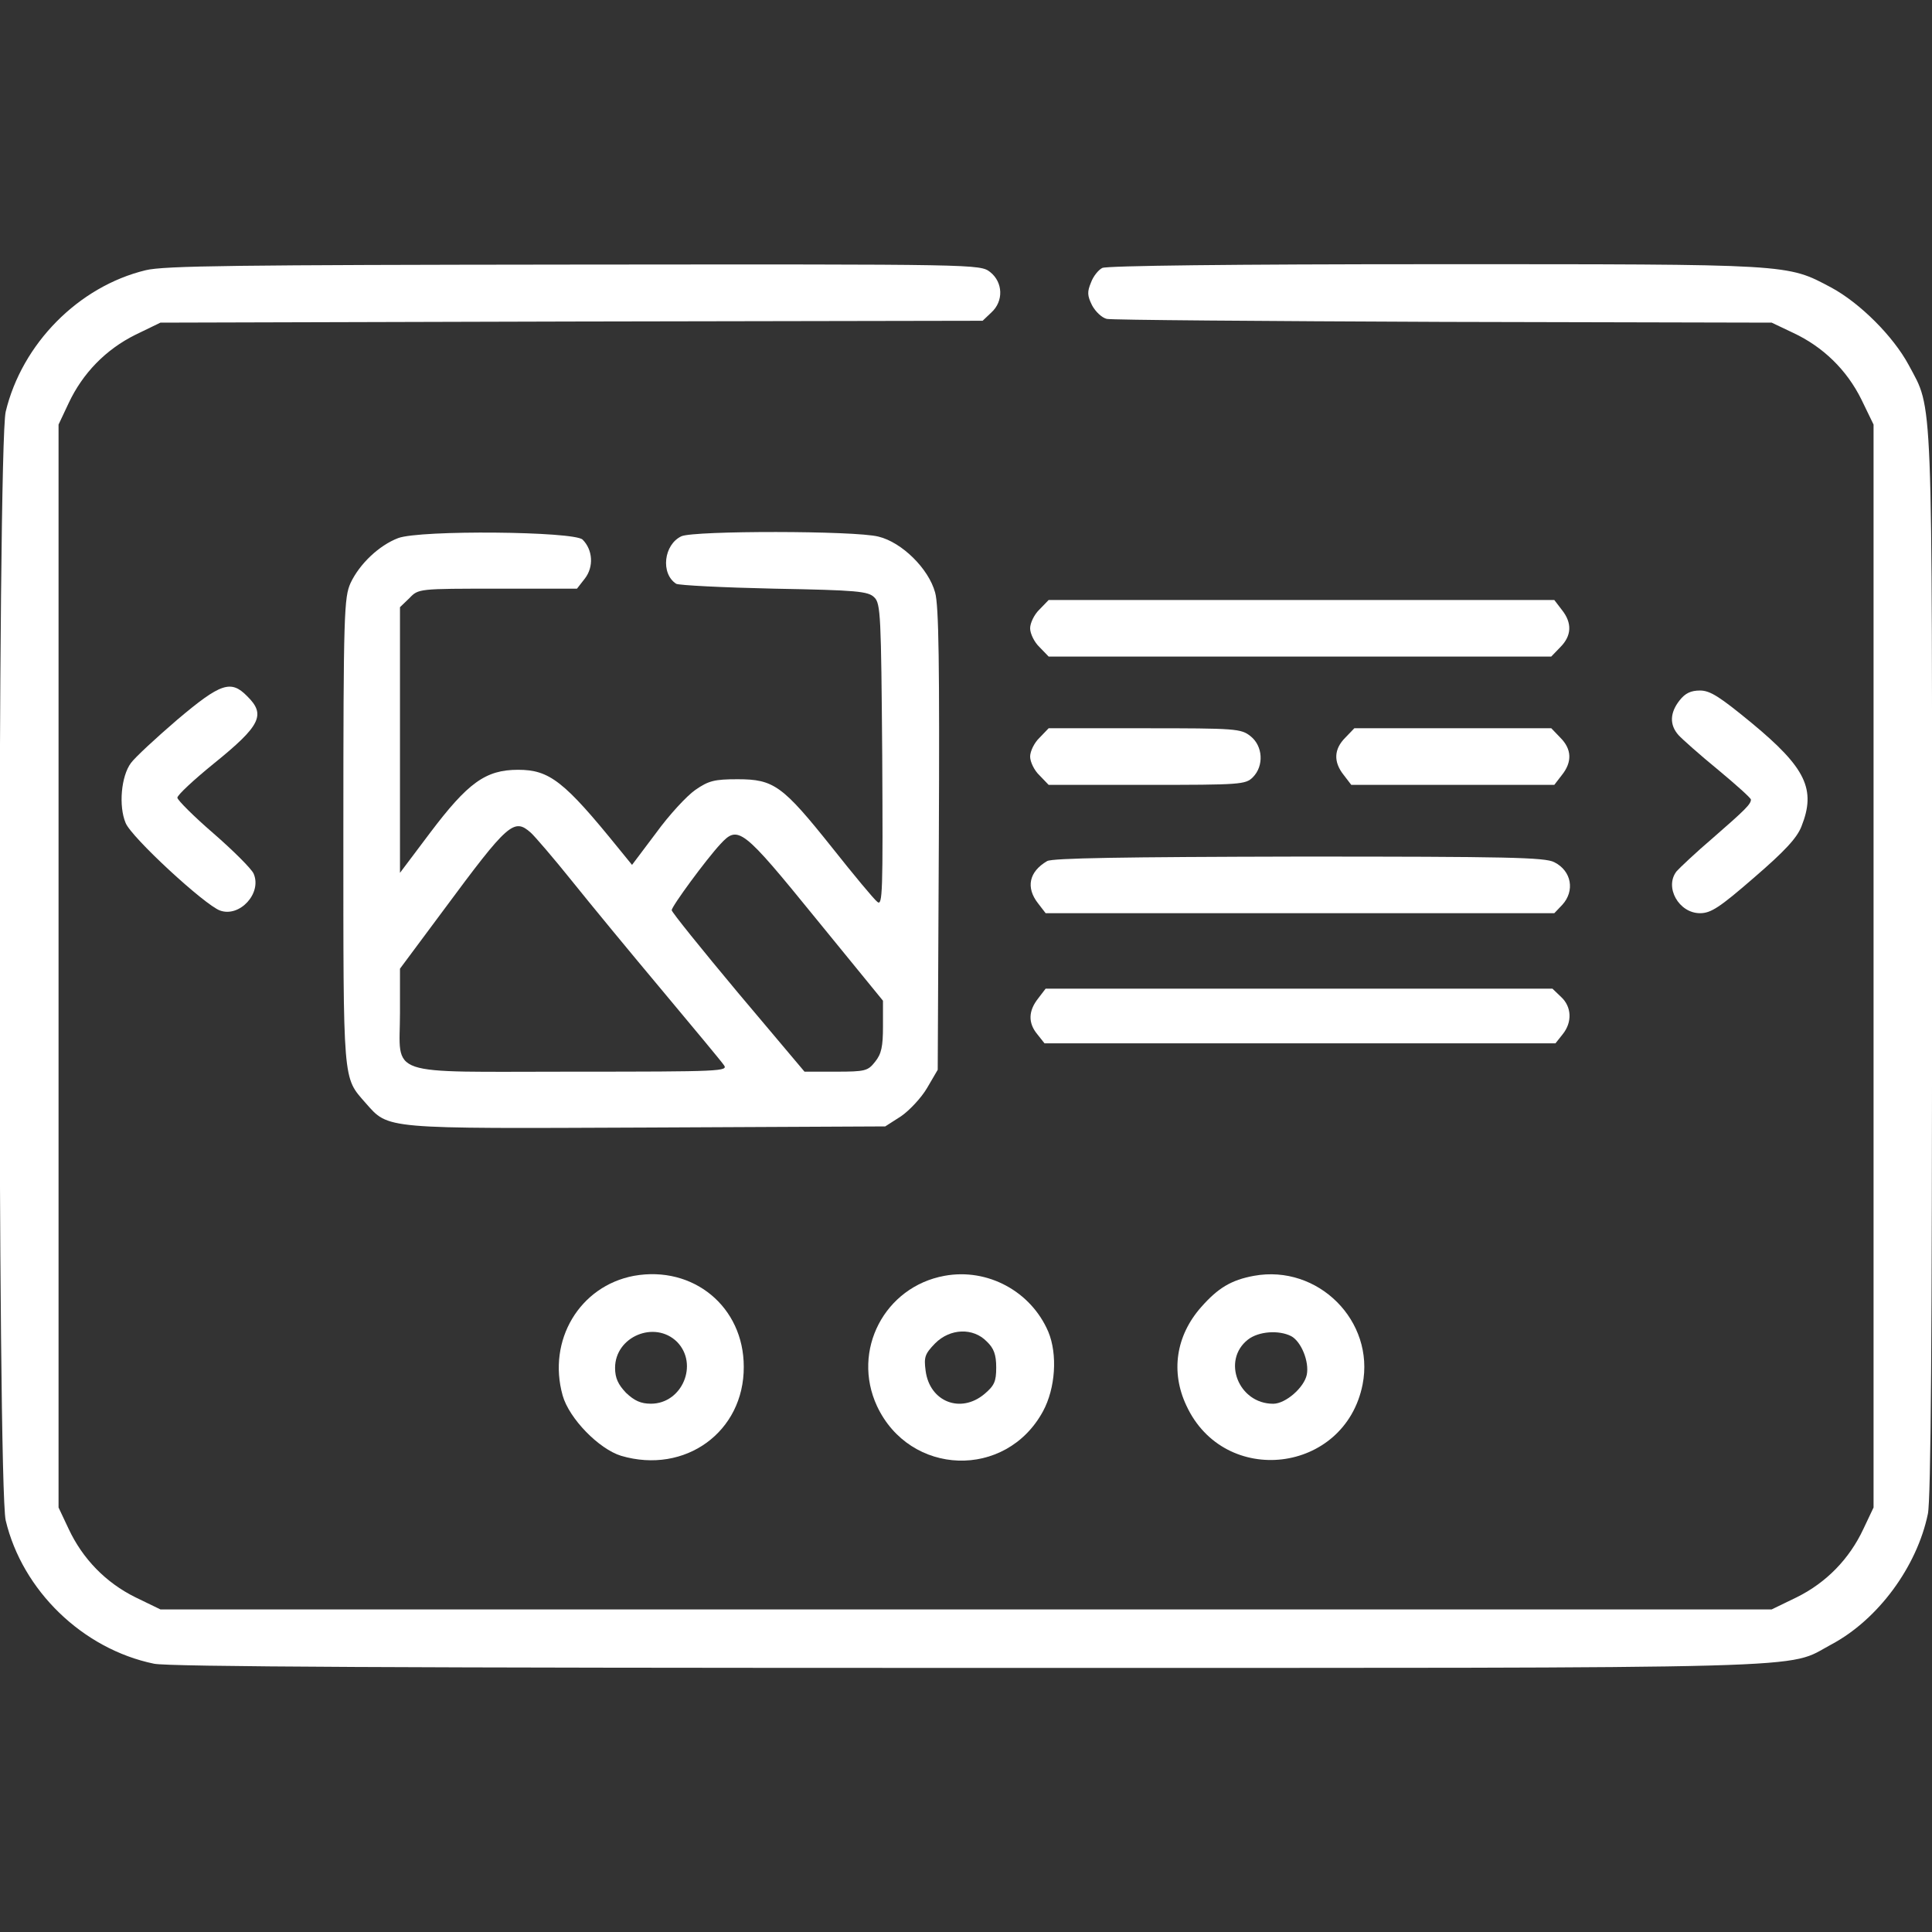
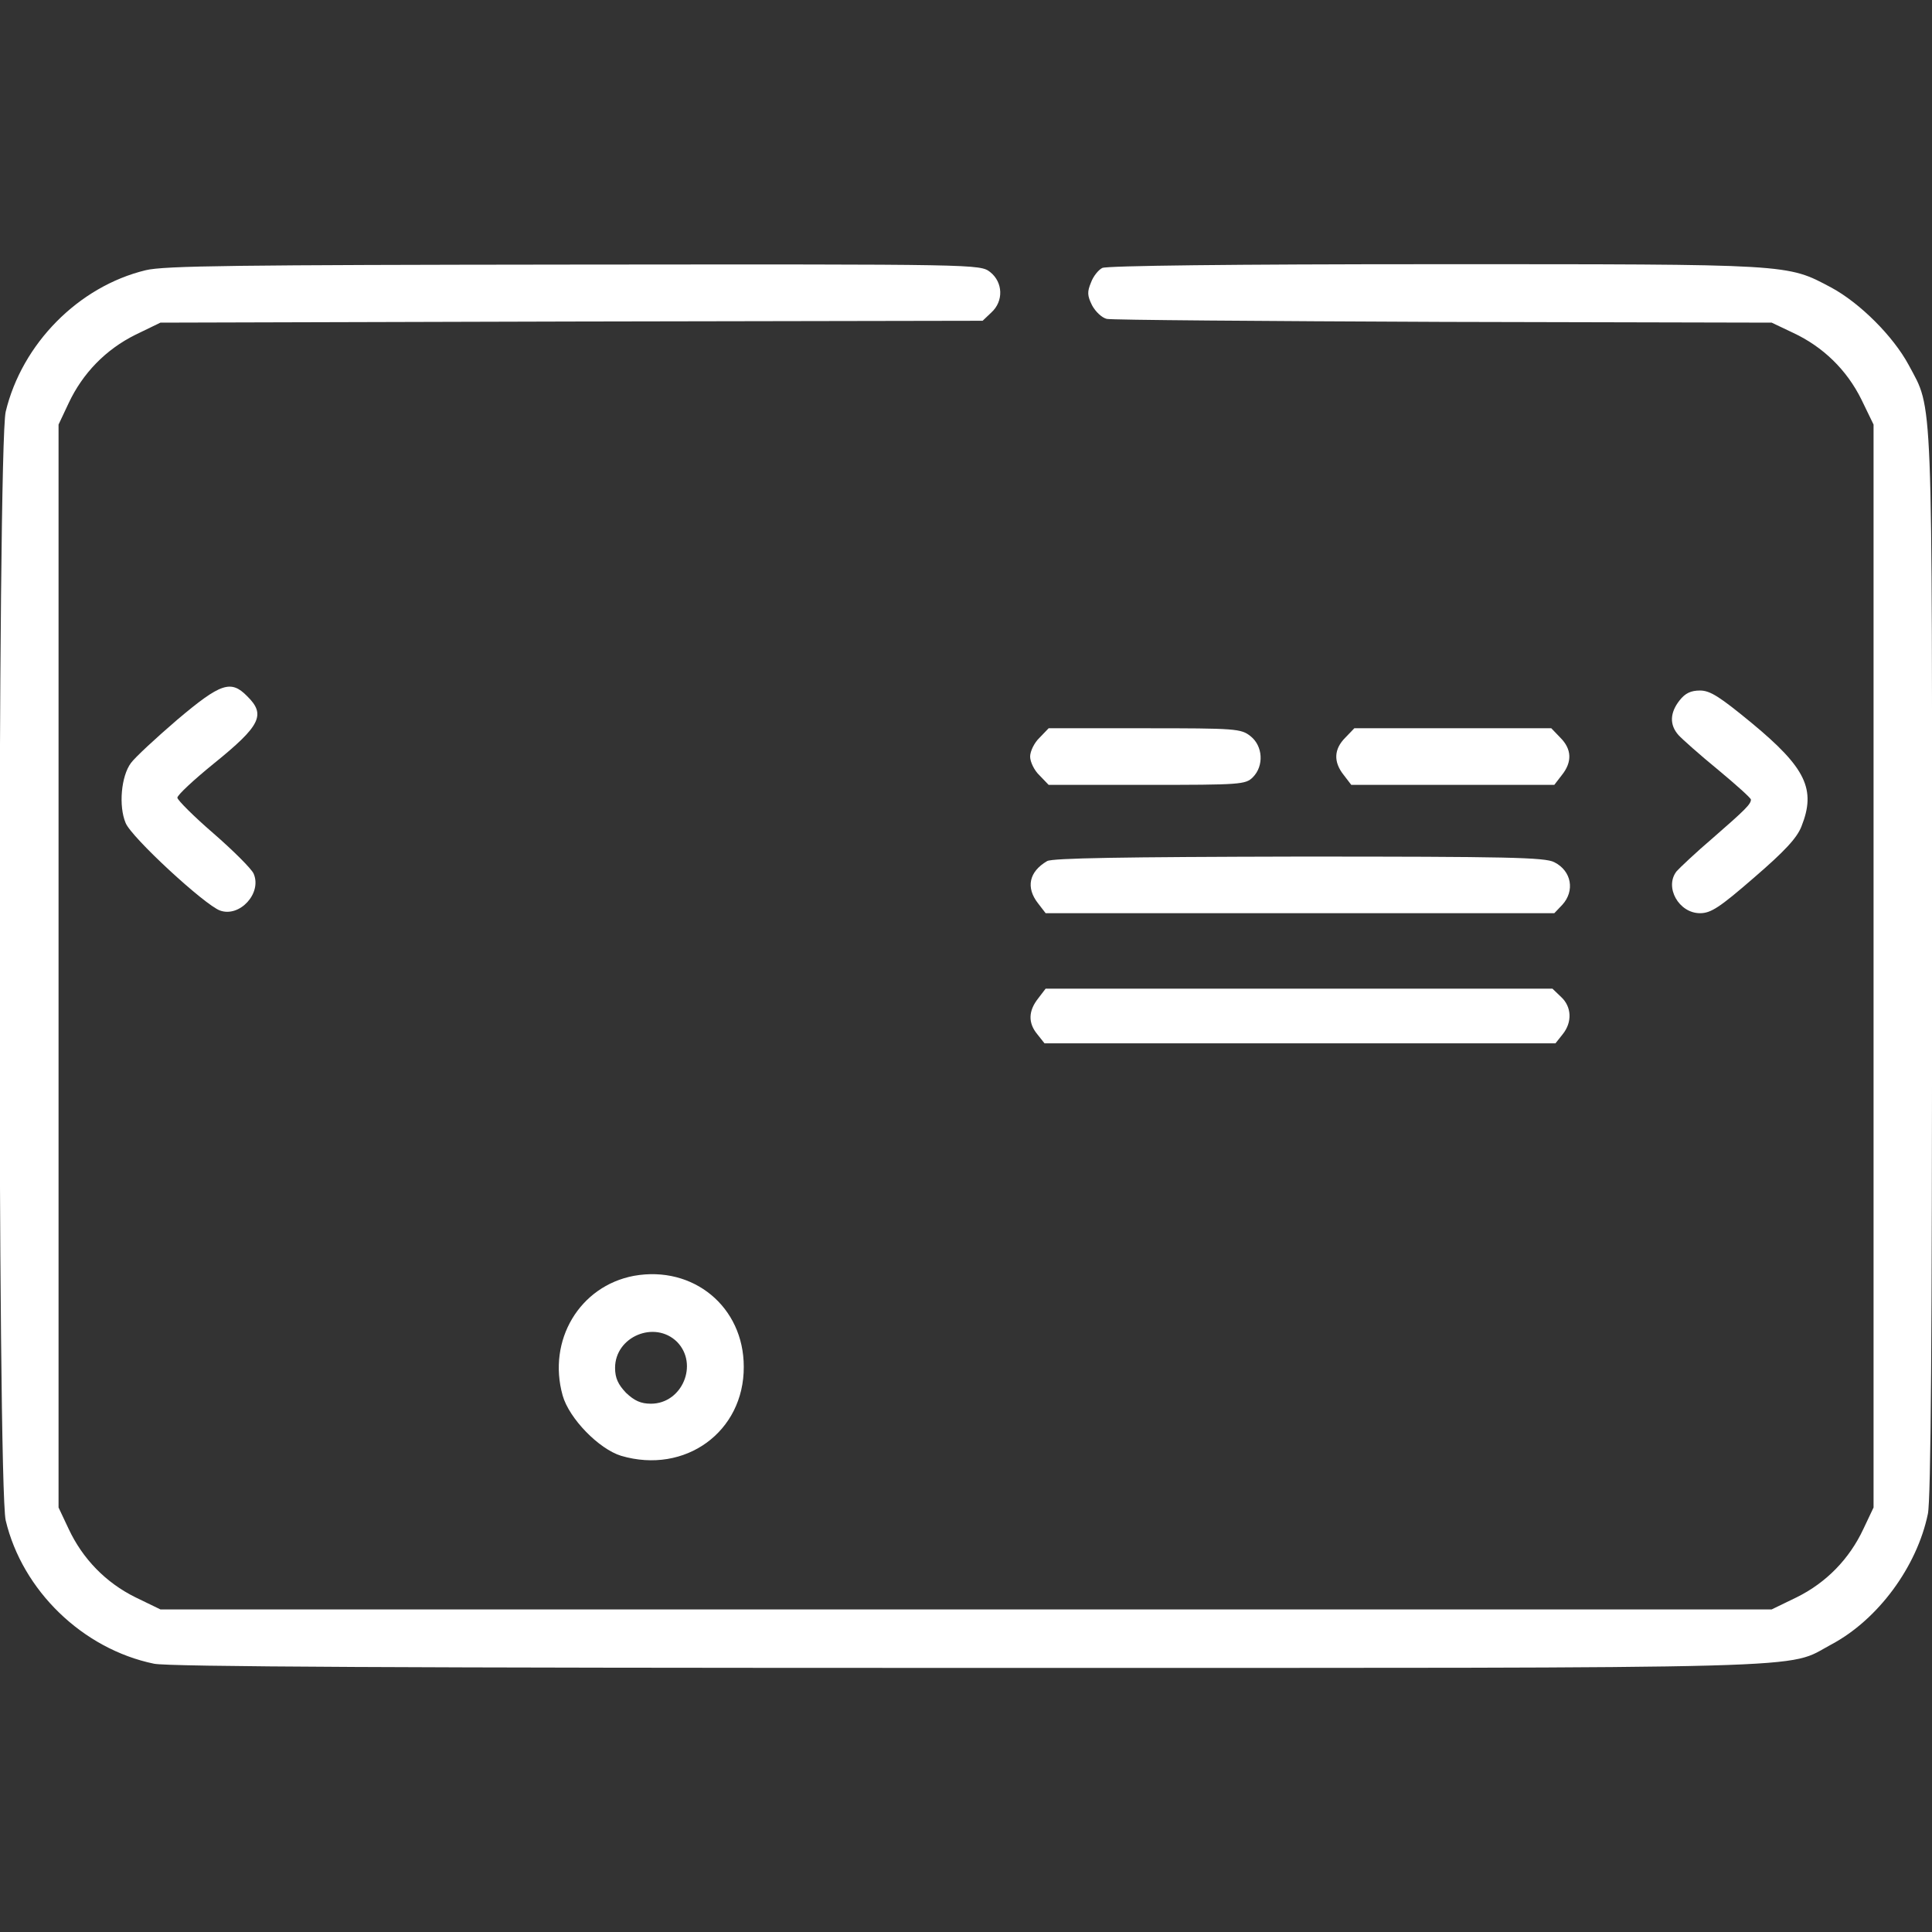
<svg xmlns="http://www.w3.org/2000/svg" width="36" height="36" viewBox="0 0 36 36" fill="none">
  <rect x="0" y="0" width="36" height="36" fill="#333333" stroke="none" />
  <g clip-path="url(#clip0_826_144)">
    <path d="M2.715 5.035C1.463 5.337 0.409 6.406 0.106 7.672C-0.048 8.354 -0.048 27.648 0.106 28.33C0.416 29.637 1.541 30.727 2.87 31.001C3.13 31.058 7.566 31.079 18.022 31.079C34.306 31.079 33.252 31.107 34.123 30.643C34.995 30.179 35.719 29.194 35.923 28.21C35.98 27.95 36.001 24.863 36.001 17.98C36.001 7.123 36.022 7.658 35.565 6.8C35.277 6.265 34.658 5.647 34.123 5.358C33.287 4.915 33.42 4.923 26.734 4.923C22.979 4.923 20.616 4.951 20.539 4.993C20.469 5.028 20.37 5.148 20.328 5.267C20.258 5.436 20.258 5.506 20.349 5.689C20.413 5.808 20.532 5.921 20.623 5.942C20.708 5.963 23.534 5.984 26.895 5.998L33.013 6.012L33.413 6.202C33.969 6.462 34.412 6.891 34.686 7.447L34.911 7.911V18.001V28.09L34.721 28.491C34.461 29.047 34.032 29.49 33.477 29.764L33.013 29.989H18.001H2.989L2.525 29.764C1.97 29.49 1.541 29.047 1.28 28.491L1.091 28.09V18.001V7.911L1.28 7.51C1.541 6.955 1.97 6.512 2.525 6.237L2.989 6.012L10.646 5.991L18.31 5.977L18.472 5.823C18.704 5.612 18.69 5.26 18.451 5.07C18.261 4.923 18.247 4.923 10.695 4.93C4.416 4.937 3.059 4.951 2.715 5.035Z" fill="white" />
-     <path d="M7.418 10.027C7.066 10.161 6.701 10.505 6.532 10.864C6.413 11.131 6.398 11.405 6.398 15.49C6.398 20.236 6.384 20.061 6.813 20.553C7.249 21.045 7.116 21.031 12.066 21.01L16.495 20.989L16.791 20.799C16.945 20.693 17.17 20.454 17.276 20.271L17.473 19.934L17.494 15.645C17.508 12.389 17.494 11.278 17.424 11.039C17.304 10.597 16.805 10.104 16.369 9.999C15.933 9.886 12.938 9.886 12.698 9.992C12.368 10.146 12.305 10.688 12.6 10.878C12.649 10.906 13.472 10.948 14.428 10.969C15.975 10.997 16.179 11.018 16.291 11.131C16.411 11.243 16.418 11.482 16.439 14.077C16.453 16.636 16.446 16.889 16.348 16.805C16.284 16.756 15.905 16.299 15.504 15.793C14.583 14.639 14.421 14.52 13.746 14.52C13.31 14.52 13.205 14.548 12.959 14.717C12.797 14.829 12.466 15.188 12.227 15.518L11.777 16.116L11.531 15.814C10.512 14.555 10.238 14.344 9.654 14.344C9.049 14.344 8.719 14.583 8.009 15.525L7.453 16.264V13.789V11.314L7.629 11.145C7.798 10.969 7.798 10.969 9.274 10.969H10.751L10.899 10.779C11.067 10.561 11.046 10.245 10.856 10.055C10.702 9.9 7.826 9.872 7.418 10.027ZM9.893 15.518C9.97 15.589 10.315 15.989 10.659 16.418C10.997 16.84 11.756 17.761 12.34 18.457C12.916 19.146 13.437 19.772 13.486 19.843C13.577 19.962 13.458 19.969 10.659 19.969C7.13 19.969 7.453 20.082 7.453 18.872V18.05L8.269 16.953C9.471 15.329 9.577 15.237 9.893 15.518ZM15.202 17.114L16.453 18.647V19.125C16.453 19.498 16.425 19.639 16.305 19.786C16.172 19.955 16.123 19.969 15.574 19.969H14.991L13.753 18.5C13.071 17.684 12.516 16.995 12.516 16.96C12.516 16.889 13.155 16.018 13.423 15.729C13.753 15.371 13.831 15.427 15.202 17.114Z" fill="white" />
-     <path d="M19.371 11.355C19.273 11.447 19.195 11.609 19.195 11.707C19.195 11.806 19.273 11.967 19.371 12.059L19.54 12.234H24.223H28.905L29.074 12.059C29.285 11.848 29.299 11.609 29.102 11.363L28.962 11.18H24.251H19.54L19.371 11.355Z" fill="white" />
    <path d="M3.305 13.409C2.904 13.753 2.517 14.112 2.44 14.217C2.257 14.463 2.208 15.019 2.341 15.335C2.447 15.602 3.811 16.861 4.099 16.966C4.465 17.1 4.887 16.643 4.725 16.277C4.683 16.186 4.345 15.848 3.973 15.525C3.607 15.209 3.305 14.906 3.305 14.864C3.305 14.815 3.607 14.534 3.98 14.231C4.859 13.521 4.957 13.317 4.606 12.973C4.303 12.663 4.113 12.727 3.305 13.409Z" fill="white" />
    <path d="M31.297 13.05C31.114 13.282 31.107 13.507 31.276 13.697C31.339 13.767 31.669 14.062 32.014 14.344C32.352 14.625 32.626 14.871 32.626 14.899C32.626 14.984 32.52 15.089 31.923 15.609C31.592 15.891 31.29 16.179 31.241 16.235C31.009 16.53 31.283 17.016 31.677 17.016C31.881 17.016 32.042 16.91 32.682 16.355C33.252 15.863 33.484 15.616 33.568 15.398C33.842 14.709 33.652 14.309 32.64 13.472C32.042 12.98 31.866 12.867 31.677 12.867C31.508 12.867 31.402 12.916 31.297 13.05Z" fill="white" />
    <path d="M19.371 13.746C19.273 13.838 19.195 13.999 19.195 14.098C19.195 14.196 19.273 14.358 19.371 14.449L19.54 14.625H21.375C23.112 14.625 23.21 14.618 23.344 14.484C23.555 14.273 23.534 13.901 23.302 13.718C23.126 13.577 23.027 13.57 21.326 13.57H19.54L19.371 13.746Z" fill="white" />
    <path d="M25.067 13.746C24.856 13.957 24.842 14.196 25.039 14.442L25.179 14.625H27.071H28.962L29.103 14.442C29.3 14.196 29.286 13.957 29.075 13.746L28.906 13.57H27.071H25.236L25.067 13.746Z" fill="white" />
    <path d="M19.512 16.045C19.174 16.242 19.111 16.538 19.343 16.833L19.484 17.016H24.223H28.962L29.11 16.861C29.349 16.601 29.285 16.228 28.962 16.066C28.793 15.975 28.076 15.961 24.209 15.961C20.911 15.968 19.61 15.989 19.512 16.045Z" fill="white" />
    <path d="M19.344 18.605C19.161 18.837 19.154 19.062 19.33 19.273L19.463 19.441H24.224H28.984L29.117 19.273C29.3 19.048 29.286 18.759 29.089 18.577L28.927 18.422H24.209H19.484L19.344 18.605Z" fill="white" />
    <path d="M11.813 23.773C10.8 23.963 10.196 24.975 10.484 26.002C10.604 26.431 11.159 27 11.574 27.127C12.769 27.478 13.866 26.677 13.859 25.467C13.859 24.349 12.917 23.576 11.813 23.773ZM12.615 25.003C13.022 25.418 12.713 26.156 12.129 26.156C11.94 26.156 11.82 26.1 11.665 25.953C11.518 25.798 11.461 25.678 11.461 25.488C11.461 24.905 12.2 24.596 12.615 25.003Z" fill="white" />
-     <path d="M17.599 23.773C16.482 23.977 15.863 25.165 16.341 26.199C16.953 27.507 18.745 27.57 19.435 26.297C19.667 25.869 19.709 25.236 19.533 24.814C19.21 24.061 18.401 23.625 17.599 23.773ZM18.387 24.997C18.52 25.123 18.563 25.243 18.563 25.482C18.563 25.742 18.528 25.819 18.345 25.974C17.902 26.347 17.325 26.122 17.248 25.545C17.213 25.285 17.234 25.229 17.424 25.032C17.705 24.75 18.134 24.736 18.387 24.997Z" fill="white" />
-     <path d="M23.365 23.773C22.943 23.851 22.697 23.998 22.381 24.357C21.91 24.891 21.811 25.566 22.107 26.192C22.817 27.725 25.06 27.458 25.39 25.798C25.622 24.617 24.561 23.555 23.365 23.773ZM24.061 24.898C24.244 24.997 24.399 25.369 24.35 25.616C24.3 25.855 23.956 26.157 23.724 26.157C23.077 26.157 22.761 25.348 23.253 24.962C23.45 24.807 23.829 24.779 24.061 24.898Z" fill="white" />
  </g>
  <defs>
    <clipPath id="clip0_826_144">
      <rect width="36" height="36" fill="white" />
    </clipPath>
  </defs>
</svg>